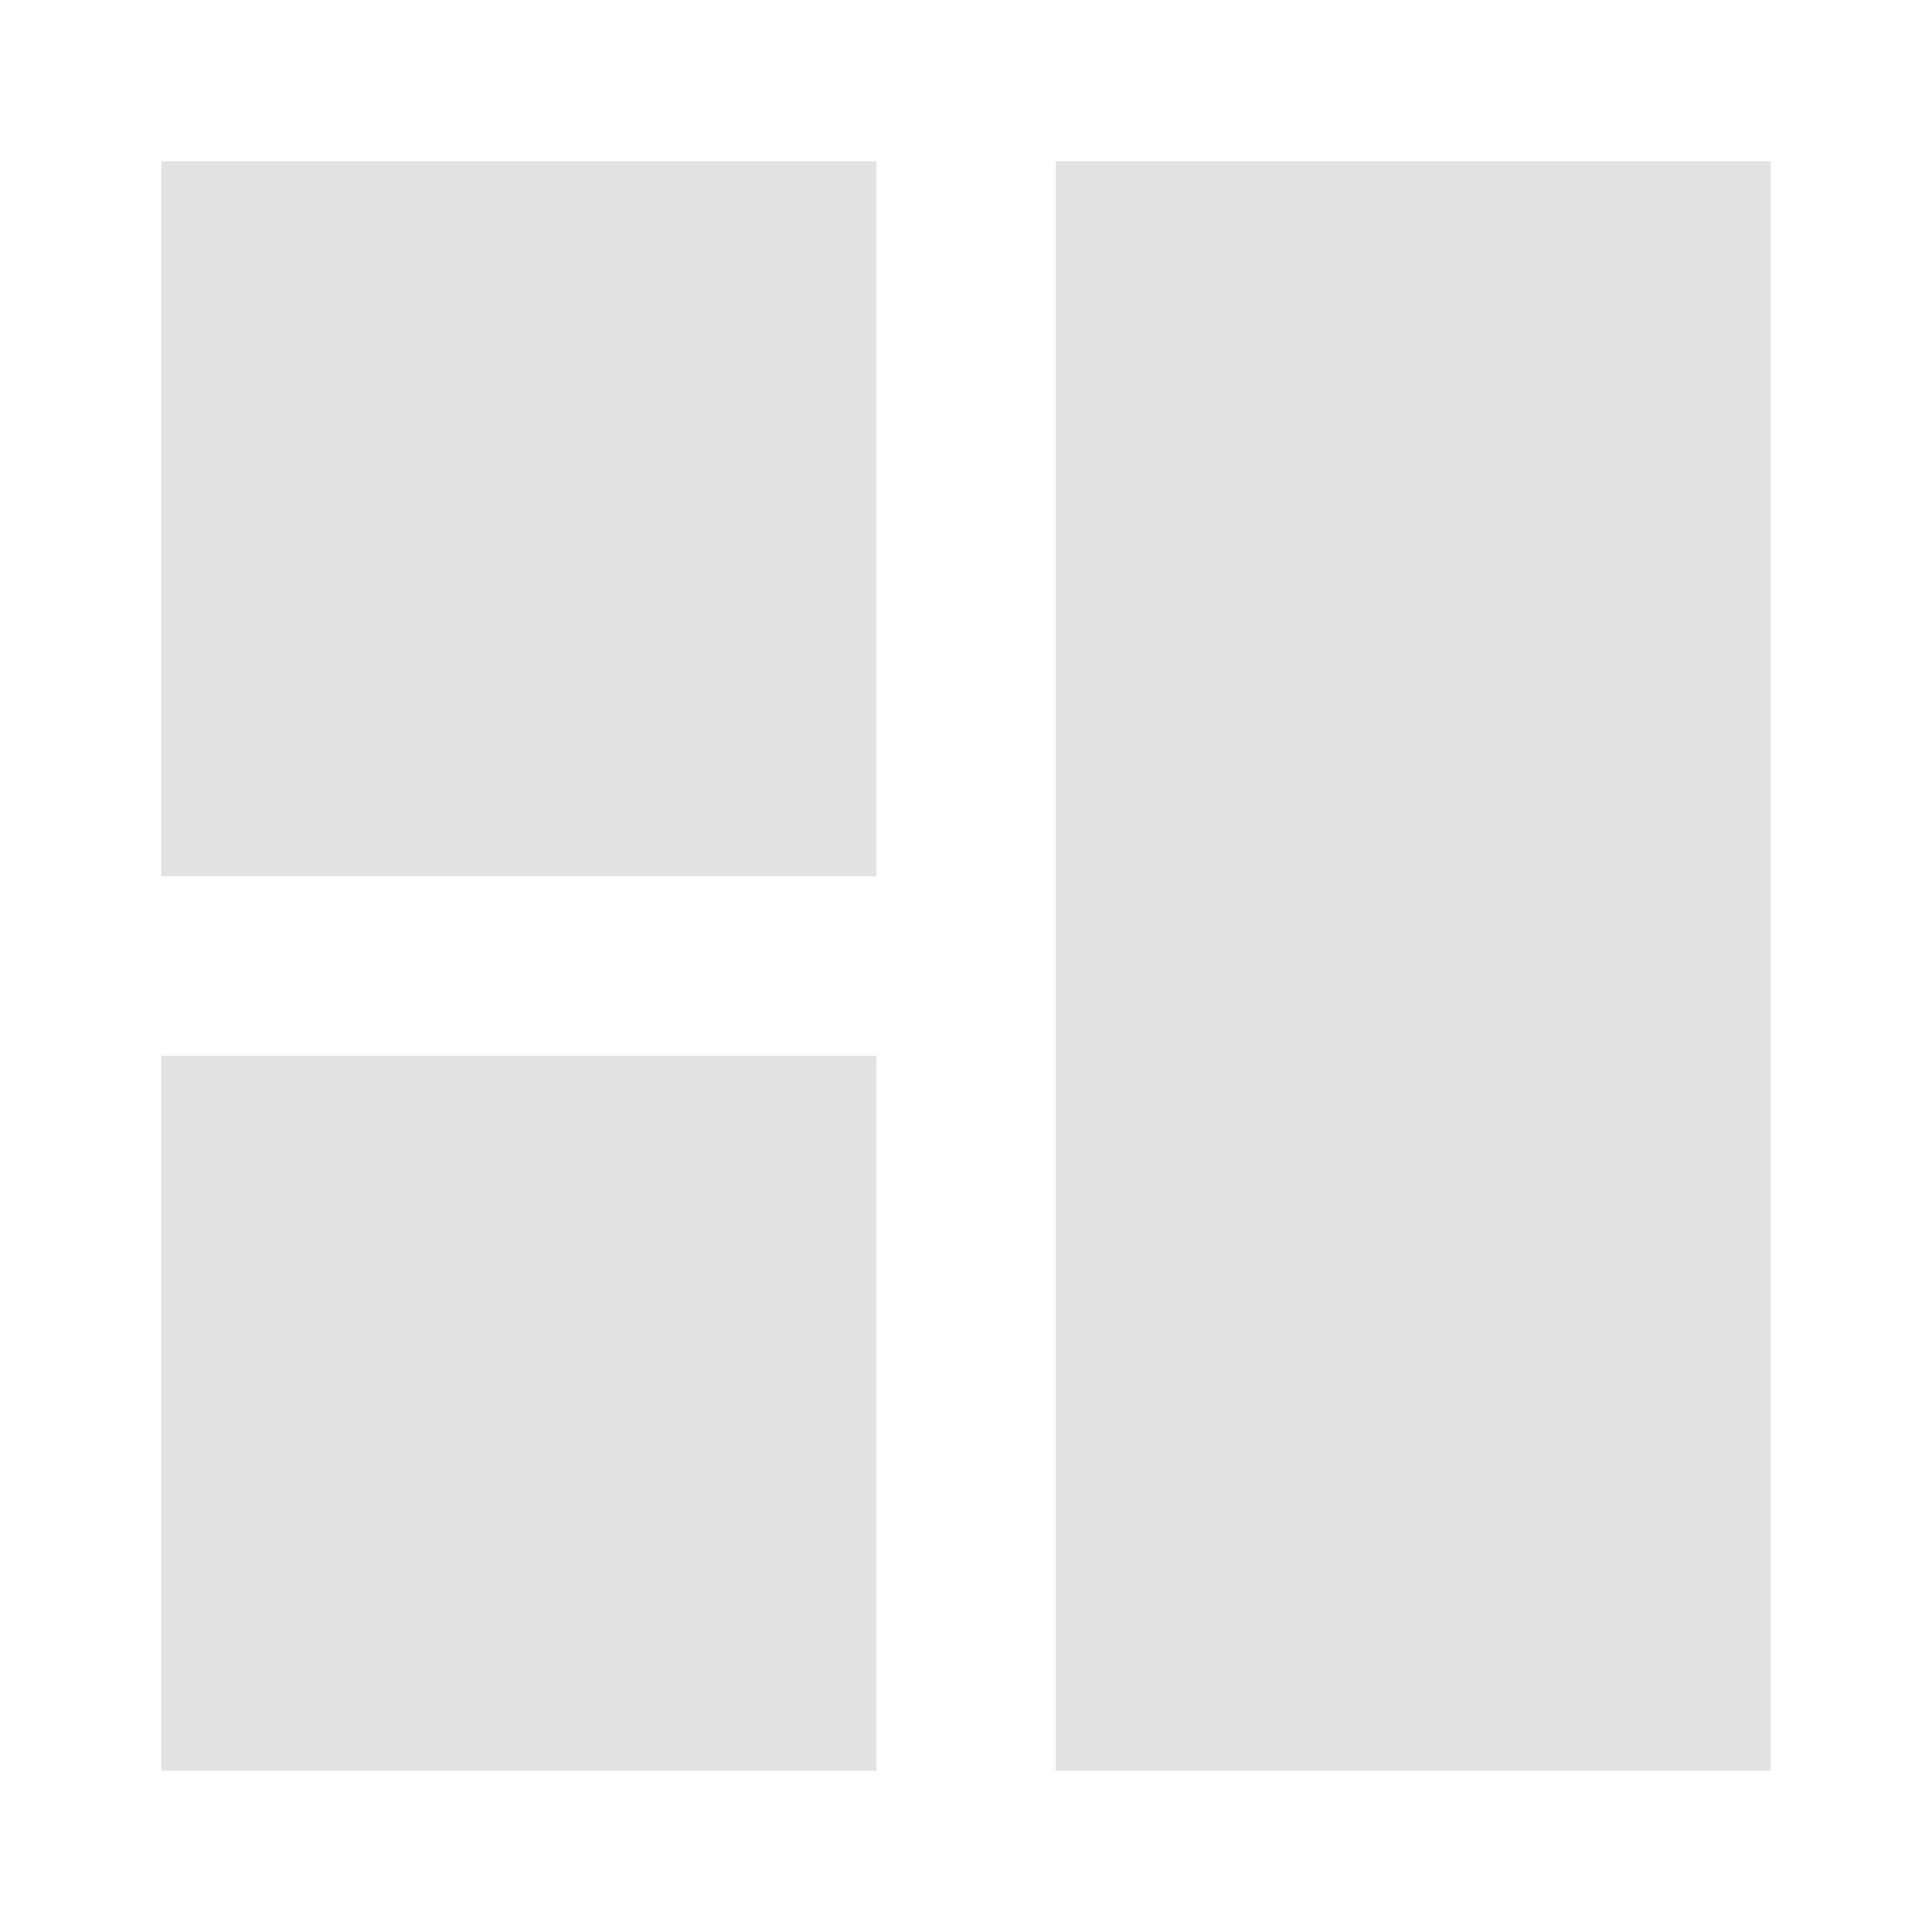
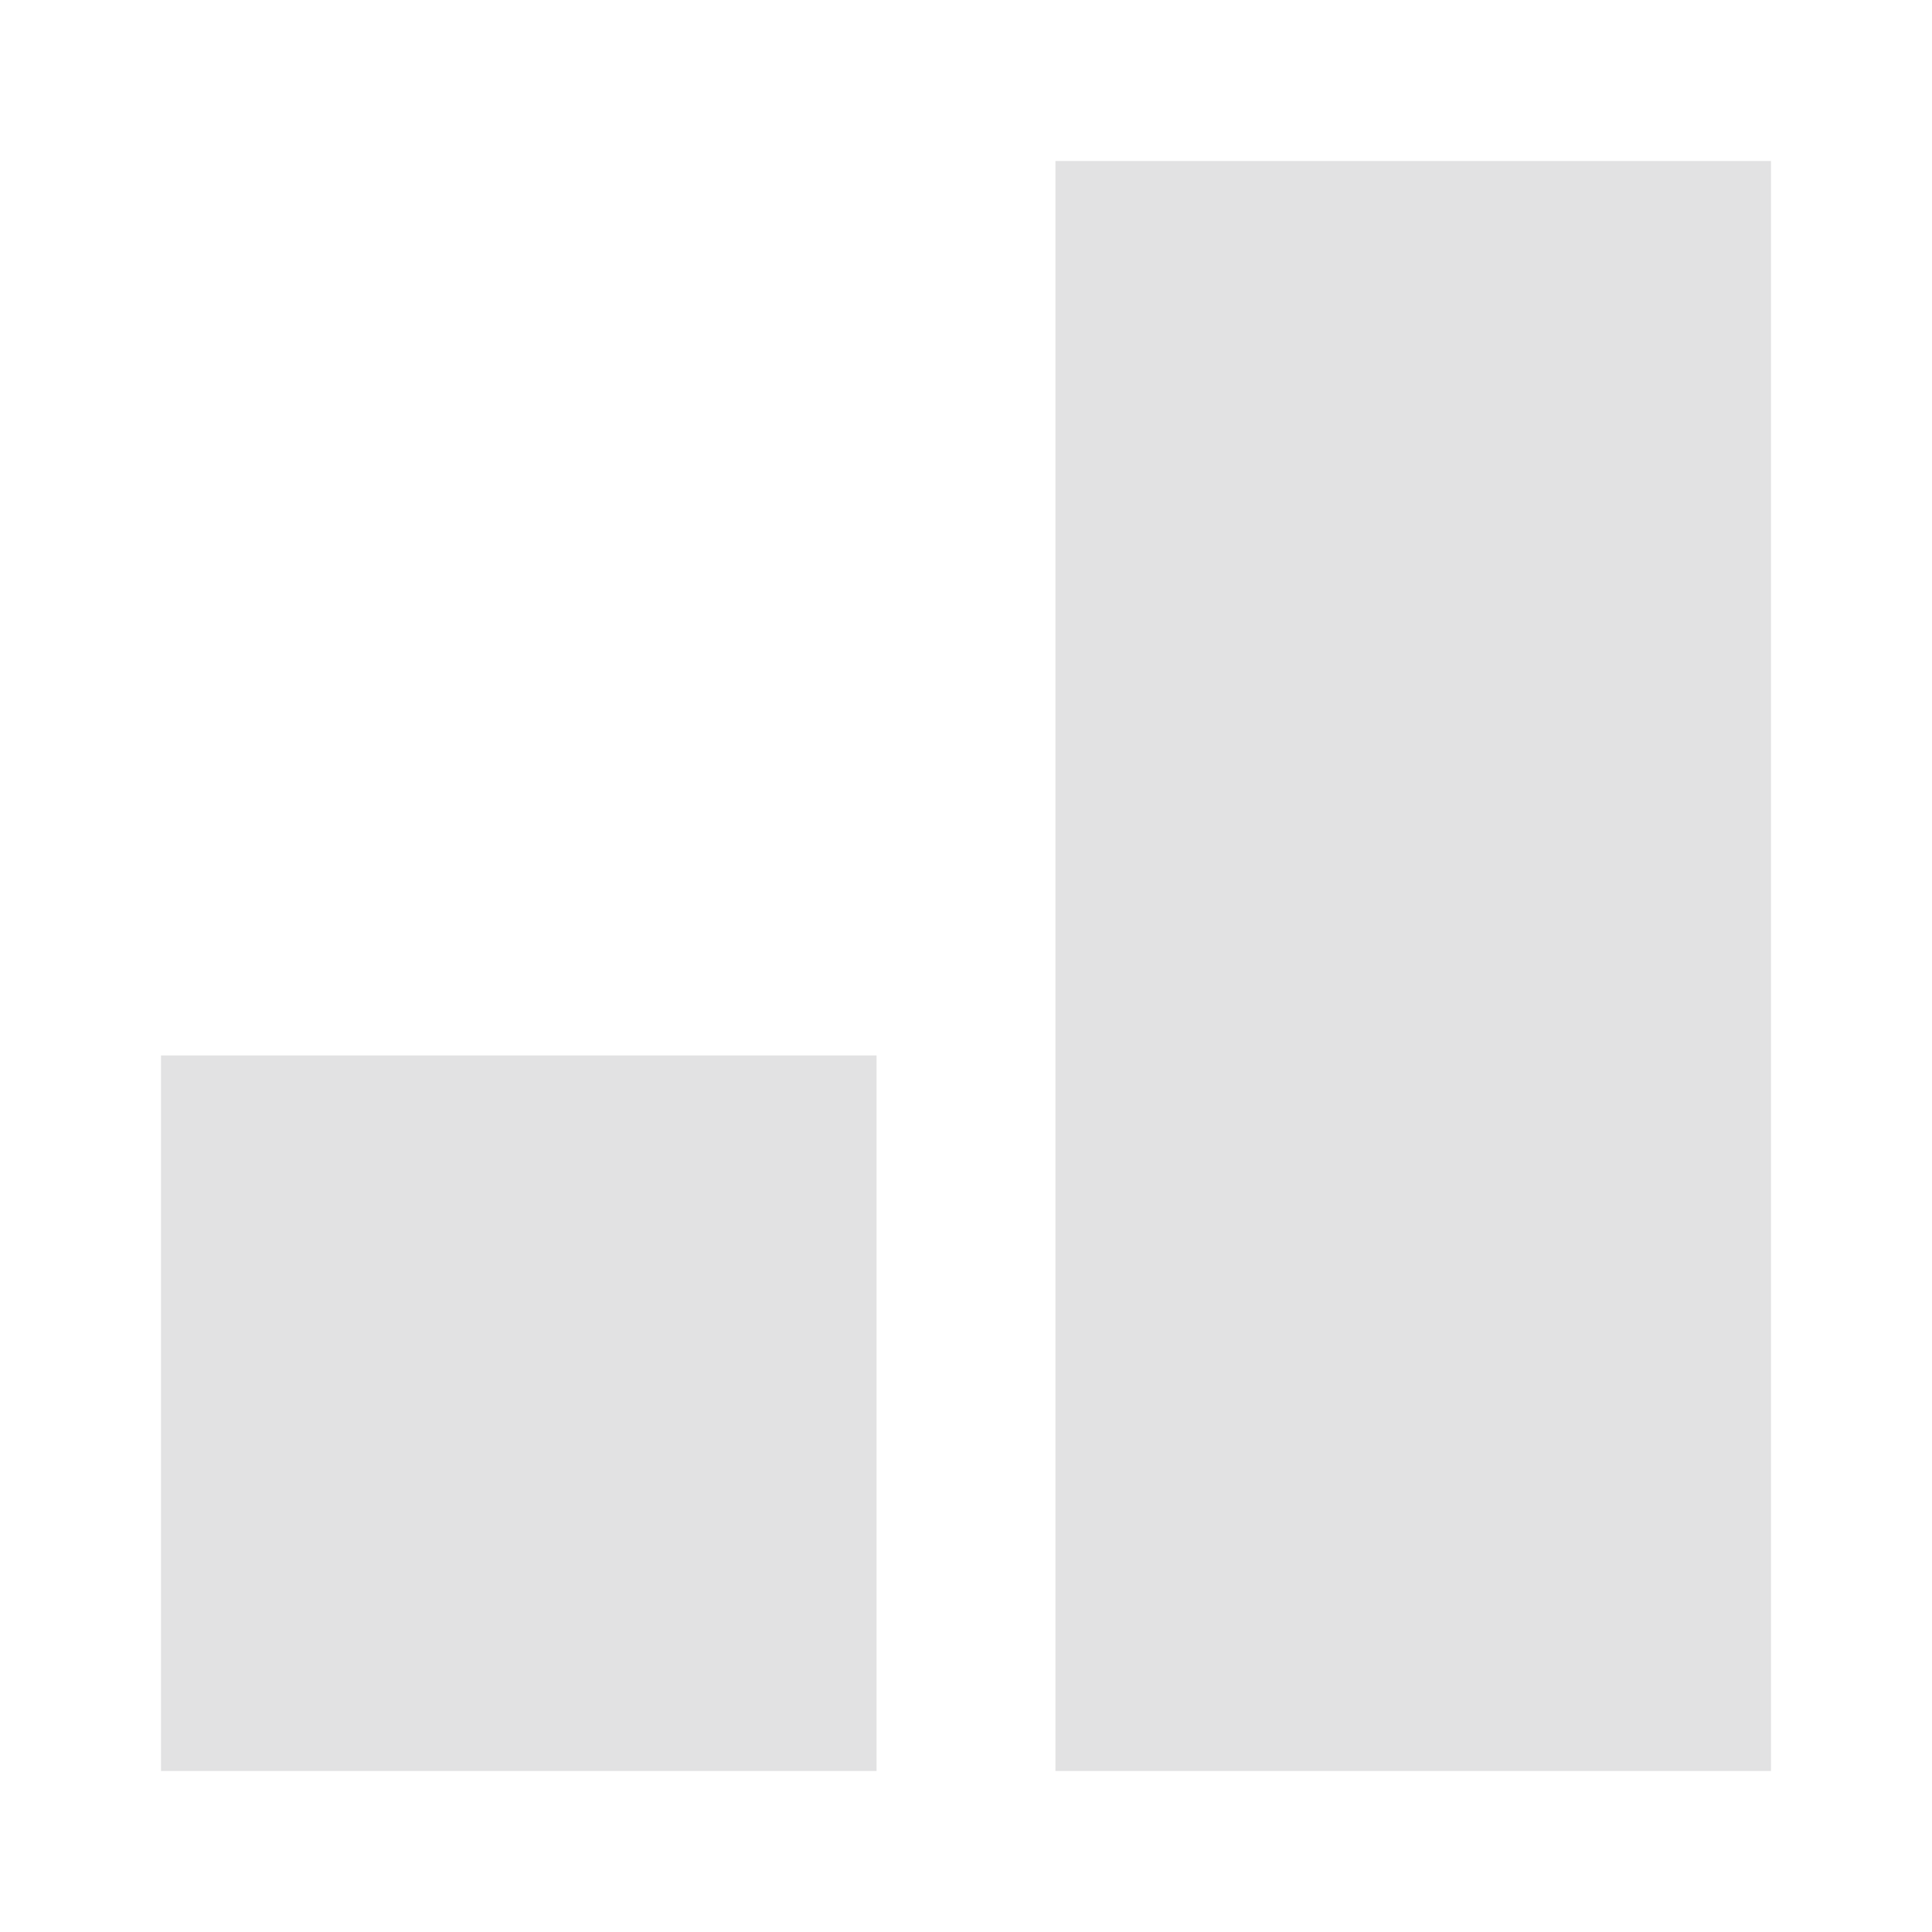
<svg xmlns="http://www.w3.org/2000/svg" width="24" height="24" viewBox="0 0 24 24" fill="none">
-   <path d="M2 2H10.889V10.889H2V2Z" fill="#E2E2E3" />
  <path d="M2 13.111H10.889V22H2V13.111Z" fill="#E2E2E3" />
  <path d="M13.111 2H22V22H13.111V2Z" fill="#E2E2E3" />
</svg>